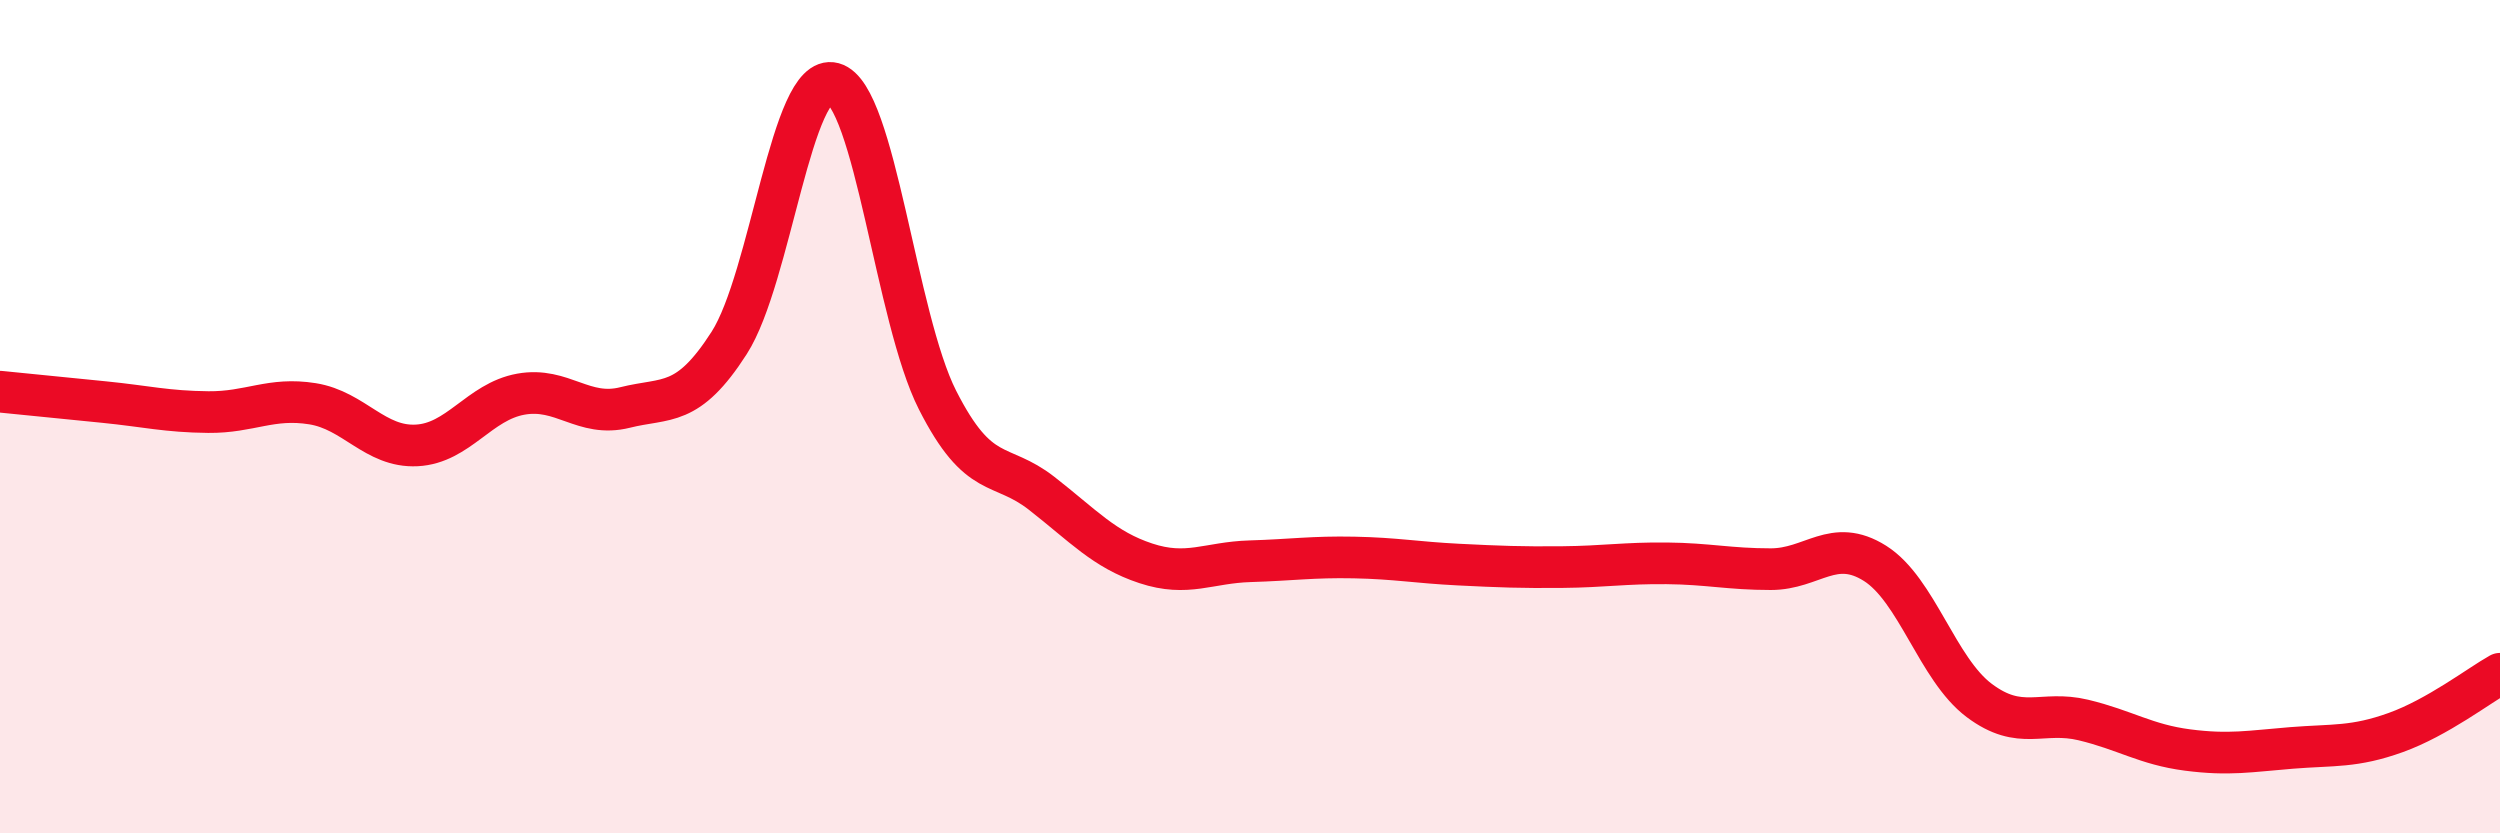
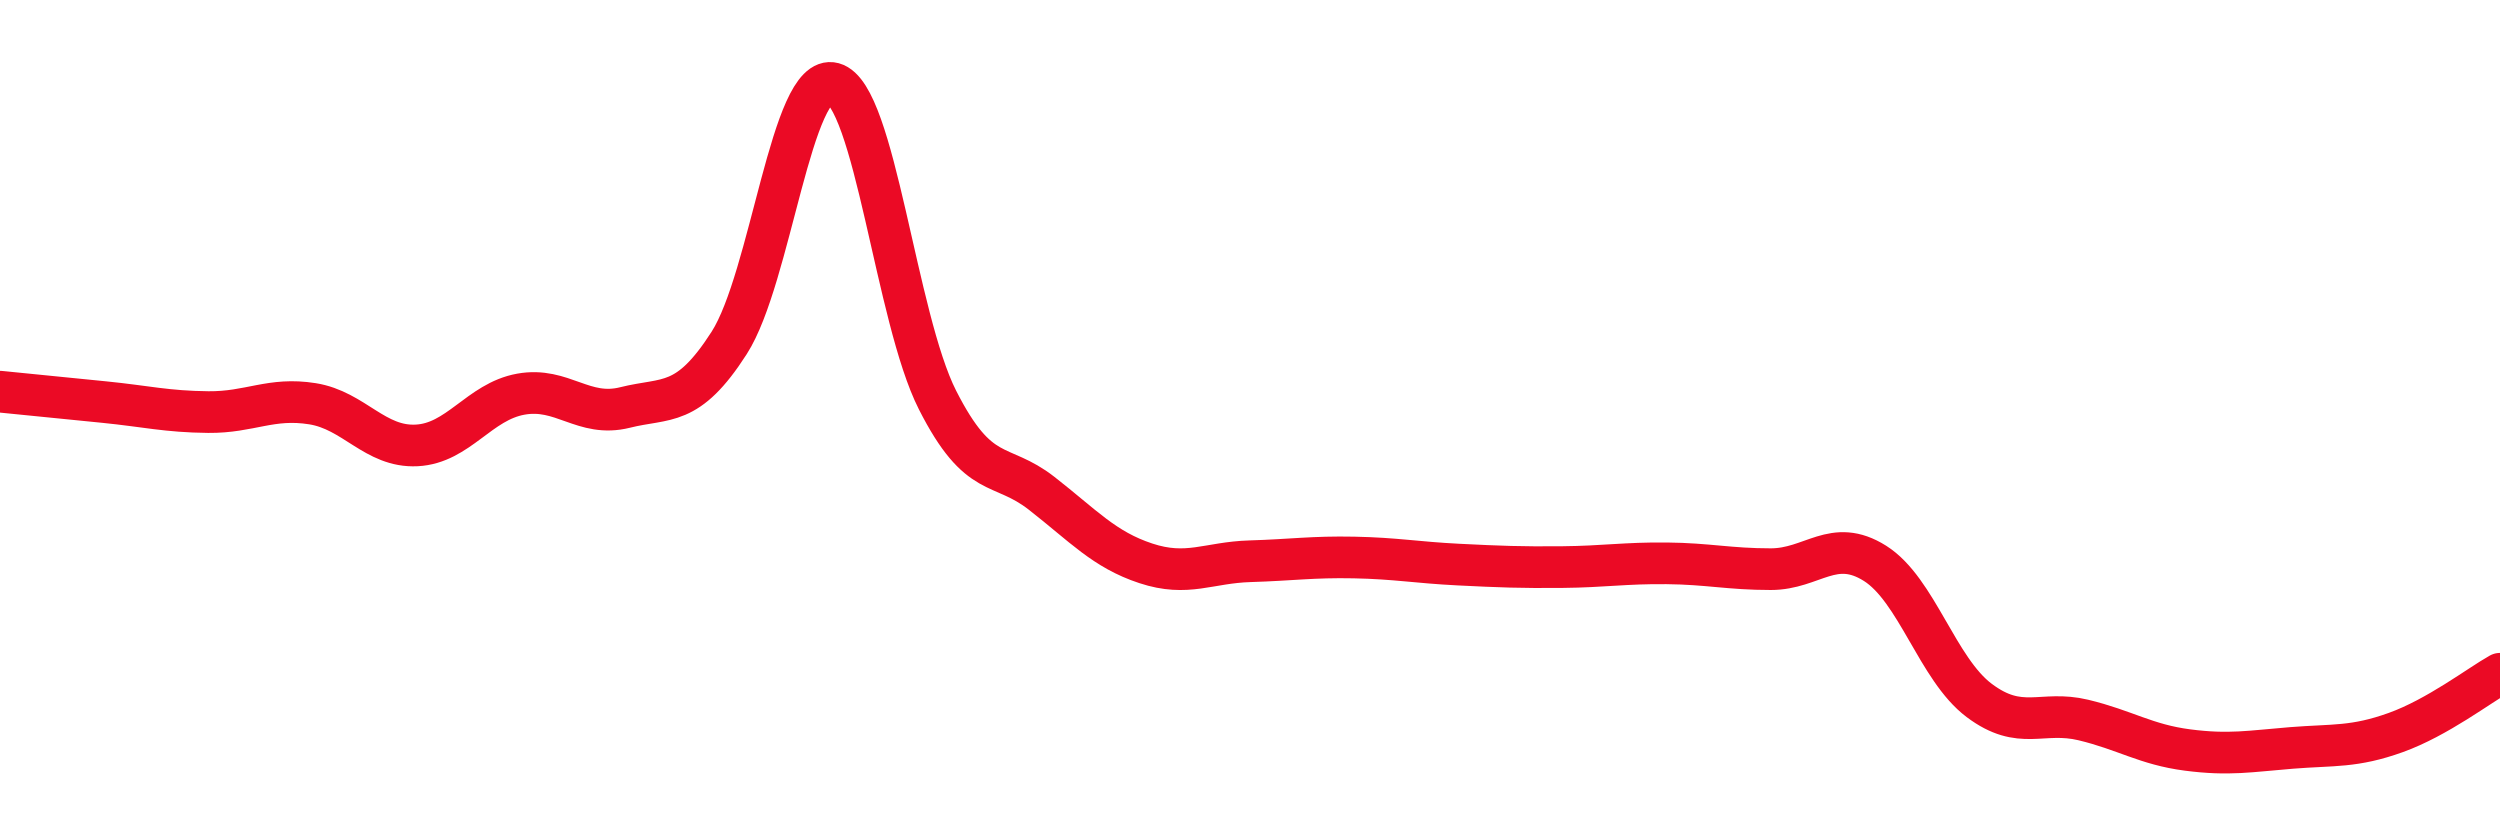
<svg xmlns="http://www.w3.org/2000/svg" width="60" height="20" viewBox="0 0 60 20">
-   <path d="M 0,9.4 C 0.5,9.45 1.5,9.55 2.5,9.65 C 3.5,9.75 4,9.88 5,9.89 C 6,9.9 6.5,9.53 7.5,9.69 C 8.5,9.85 9,10.74 10,10.69 C 11,10.64 11.5,9.64 12.5,9.46 C 13.5,9.28 14,10.03 15,9.78 C 16,9.53 16.5,9.79 17.5,8.23 C 18.5,6.67 19,1.73 20,2 C 21,2.27 21.5,7.63 22.5,9.6 C 23.5,11.57 24,11.06 25,11.84 C 26,12.62 26.5,13.19 27.5,13.52 C 28.5,13.85 29,13.5 30,13.47 C 31,13.44 31.5,13.36 32.5,13.38 C 33.5,13.4 34,13.5 35,13.55 C 36,13.6 36.5,13.62 37.5,13.61 C 38.5,13.6 39,13.51 40,13.52 C 41,13.53 41.5,13.66 42.5,13.66 C 43.5,13.66 44,12.89 45,13.52 C 46,14.15 46.5,16.06 47.5,16.81 C 48.5,17.56 49,17.04 50,17.28 C 51,17.52 51.5,17.87 52.5,18 C 53.5,18.13 54,18.03 55,17.95 C 56,17.87 56.5,17.94 57.5,17.58 C 58.5,17.22 59.5,16.45 60,16.17L60 20L0 20Z" fill="#EB0A25" opacity="0.1" stroke-linecap="round" stroke-linejoin="round" />
  <path d="M 0,9.4 C 0.5,9.45 1.5,9.55 2.5,9.65 C 3.5,9.75 4,9.88 5,9.89 C 6,9.9 6.5,9.53 7.5,9.69 C 8.5,9.85 9,10.74 10,10.69 C 11,10.64 11.5,9.64 12.5,9.46 C 13.5,9.28 14,10.03 15,9.78 C 16,9.53 16.5,9.79 17.5,8.23 C 18.5,6.67 19,1.73 20,2 C 21,2.27 21.5,7.63 22.5,9.6 C 23.5,11.57 24,11.06 25,11.84 C 26,12.62 26.5,13.19 27.5,13.52 C 28.5,13.85 29,13.5 30,13.47 C 31,13.44 31.5,13.36 32.5,13.38 C 33.5,13.4 34,13.5 35,13.55 C 36,13.6 36.5,13.62 37.5,13.61 C 38.5,13.6 39,13.51 40,13.52 C 41,13.53 41.5,13.66 42.5,13.66 C 43.5,13.66 44,12.89 45,13.52 C 46,14.15 46.5,16.06 47.5,16.81 C 48.5,17.56 49,17.04 50,17.28 C 51,17.52 51.5,17.87 52.5,18 C 53.5,18.13 54,18.03 55,17.95 C 56,17.87 56.5,17.94 57.5,17.58 C 58.5,17.22 59.5,16.45 60,16.17" stroke="#EB0A25" stroke-width="1" fill="none" stroke-linecap="round" stroke-linejoin="round" />
</svg>